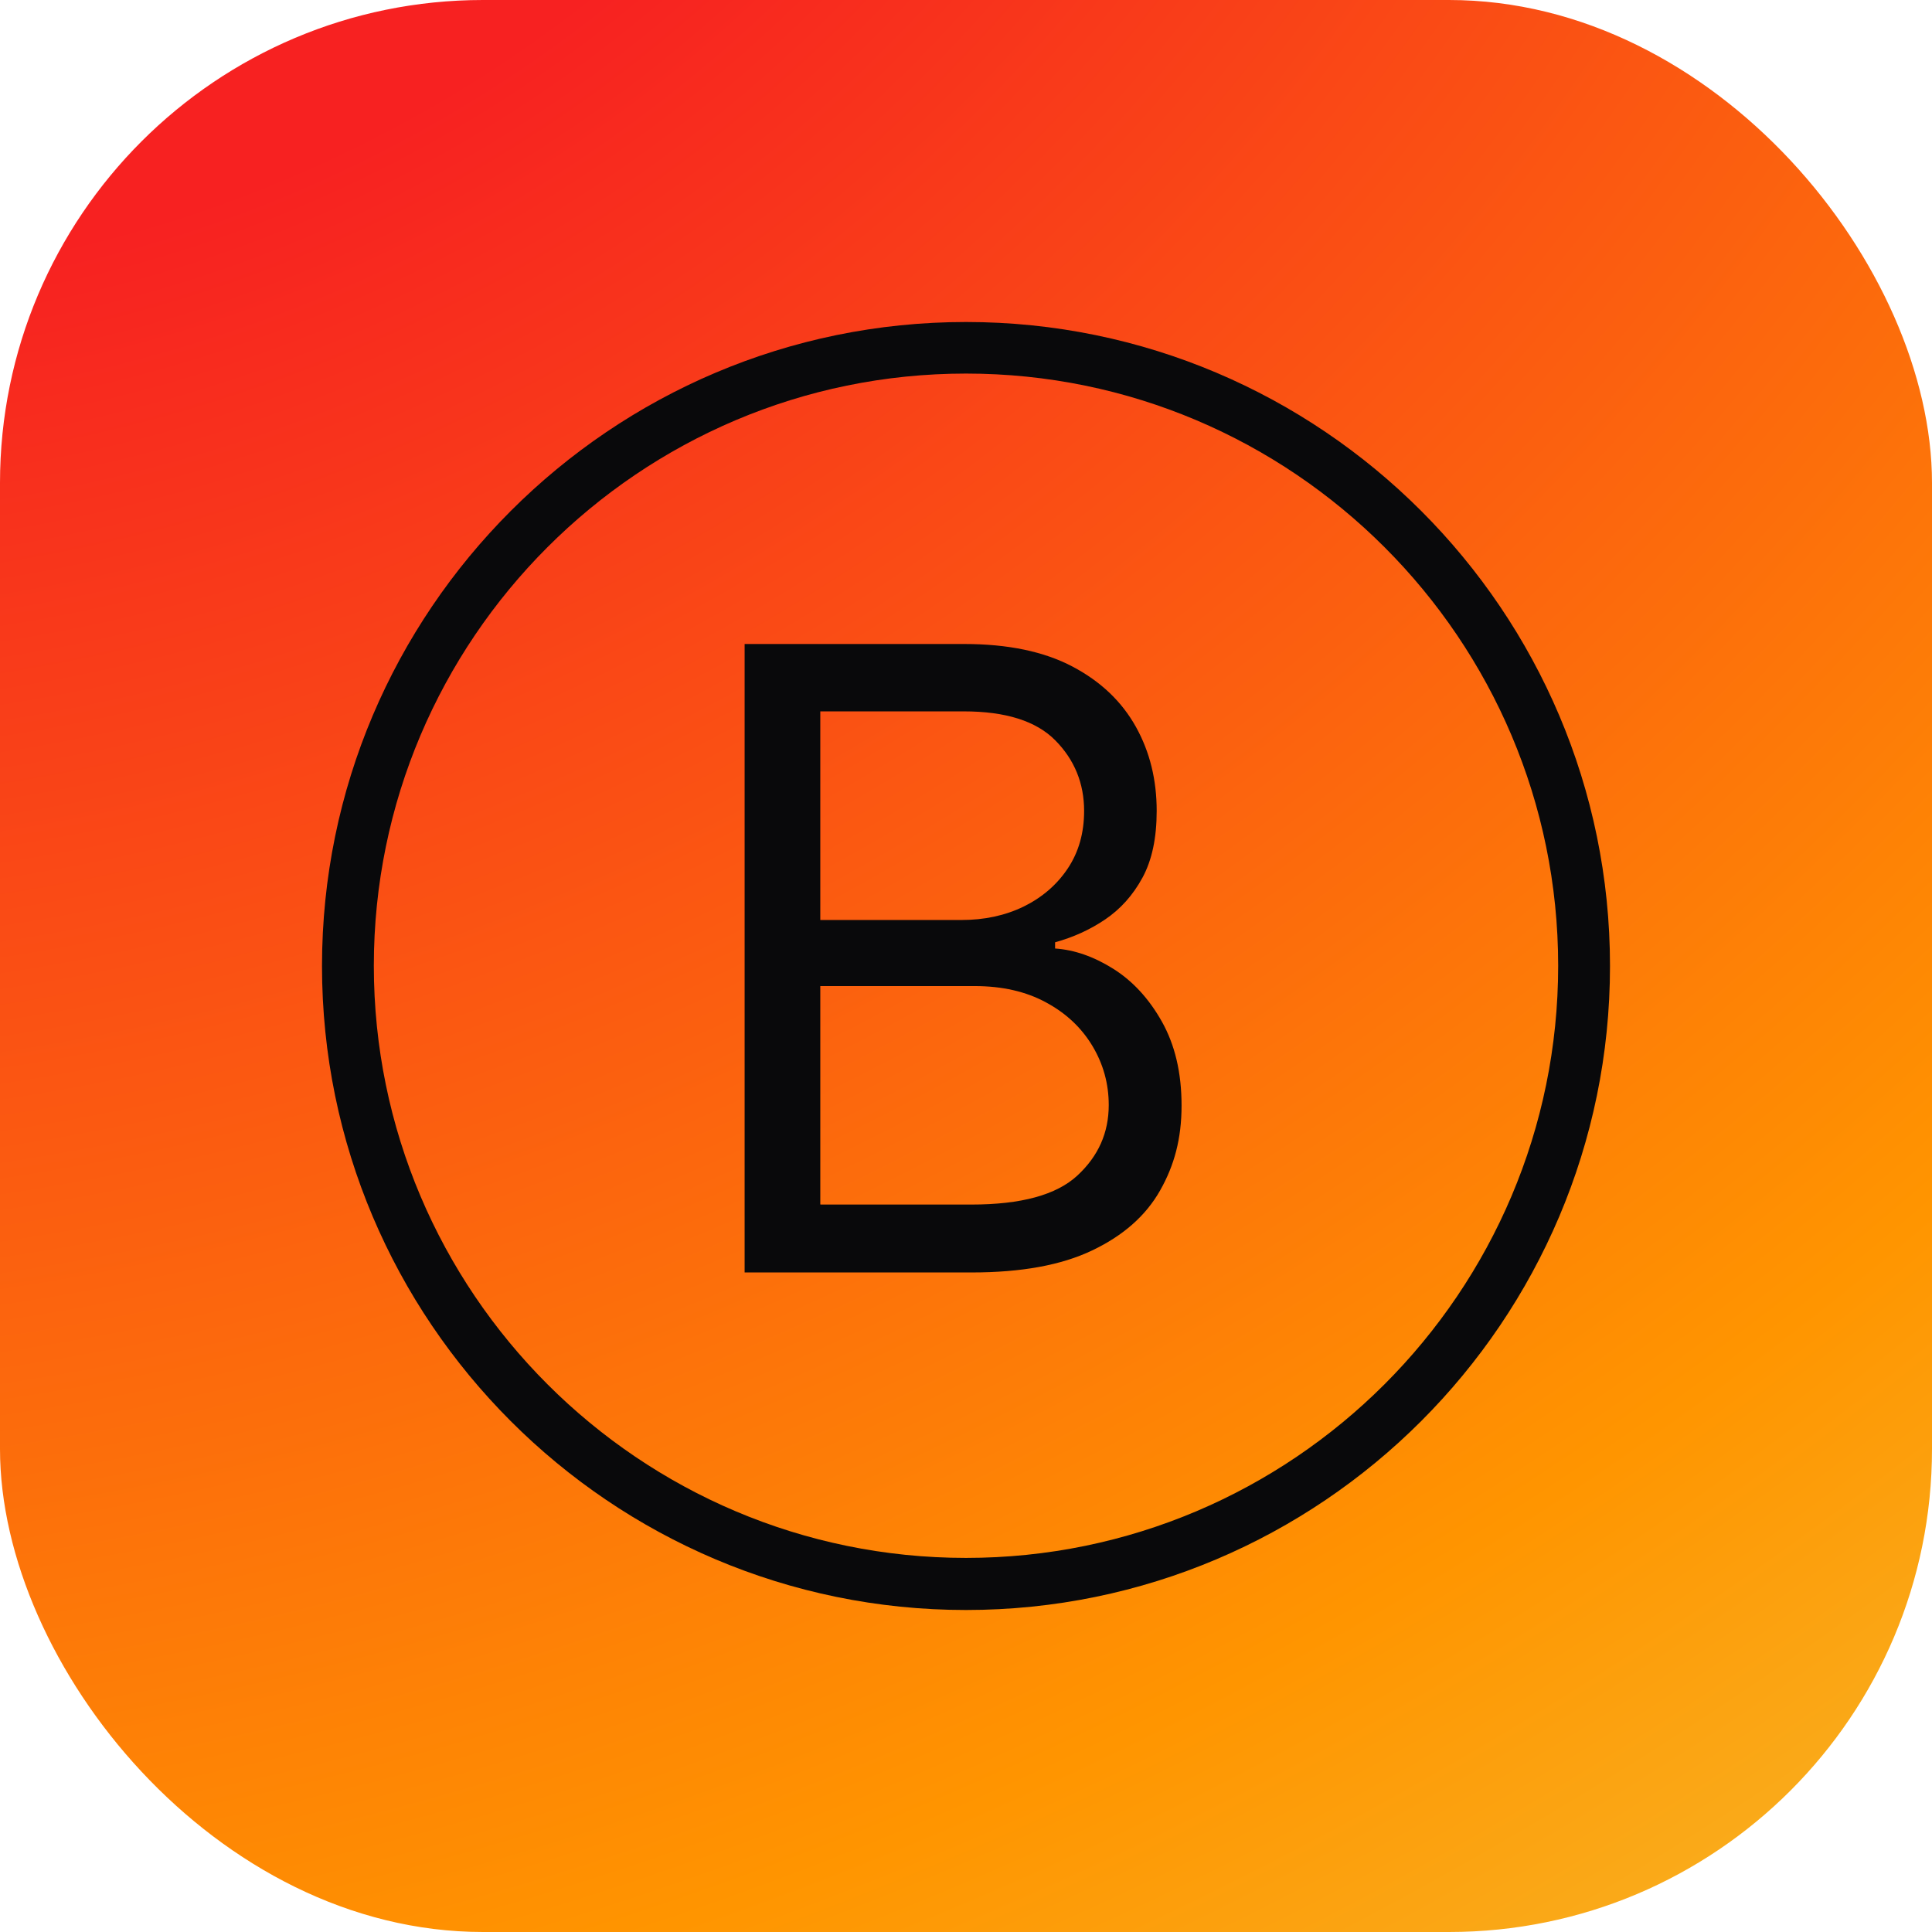
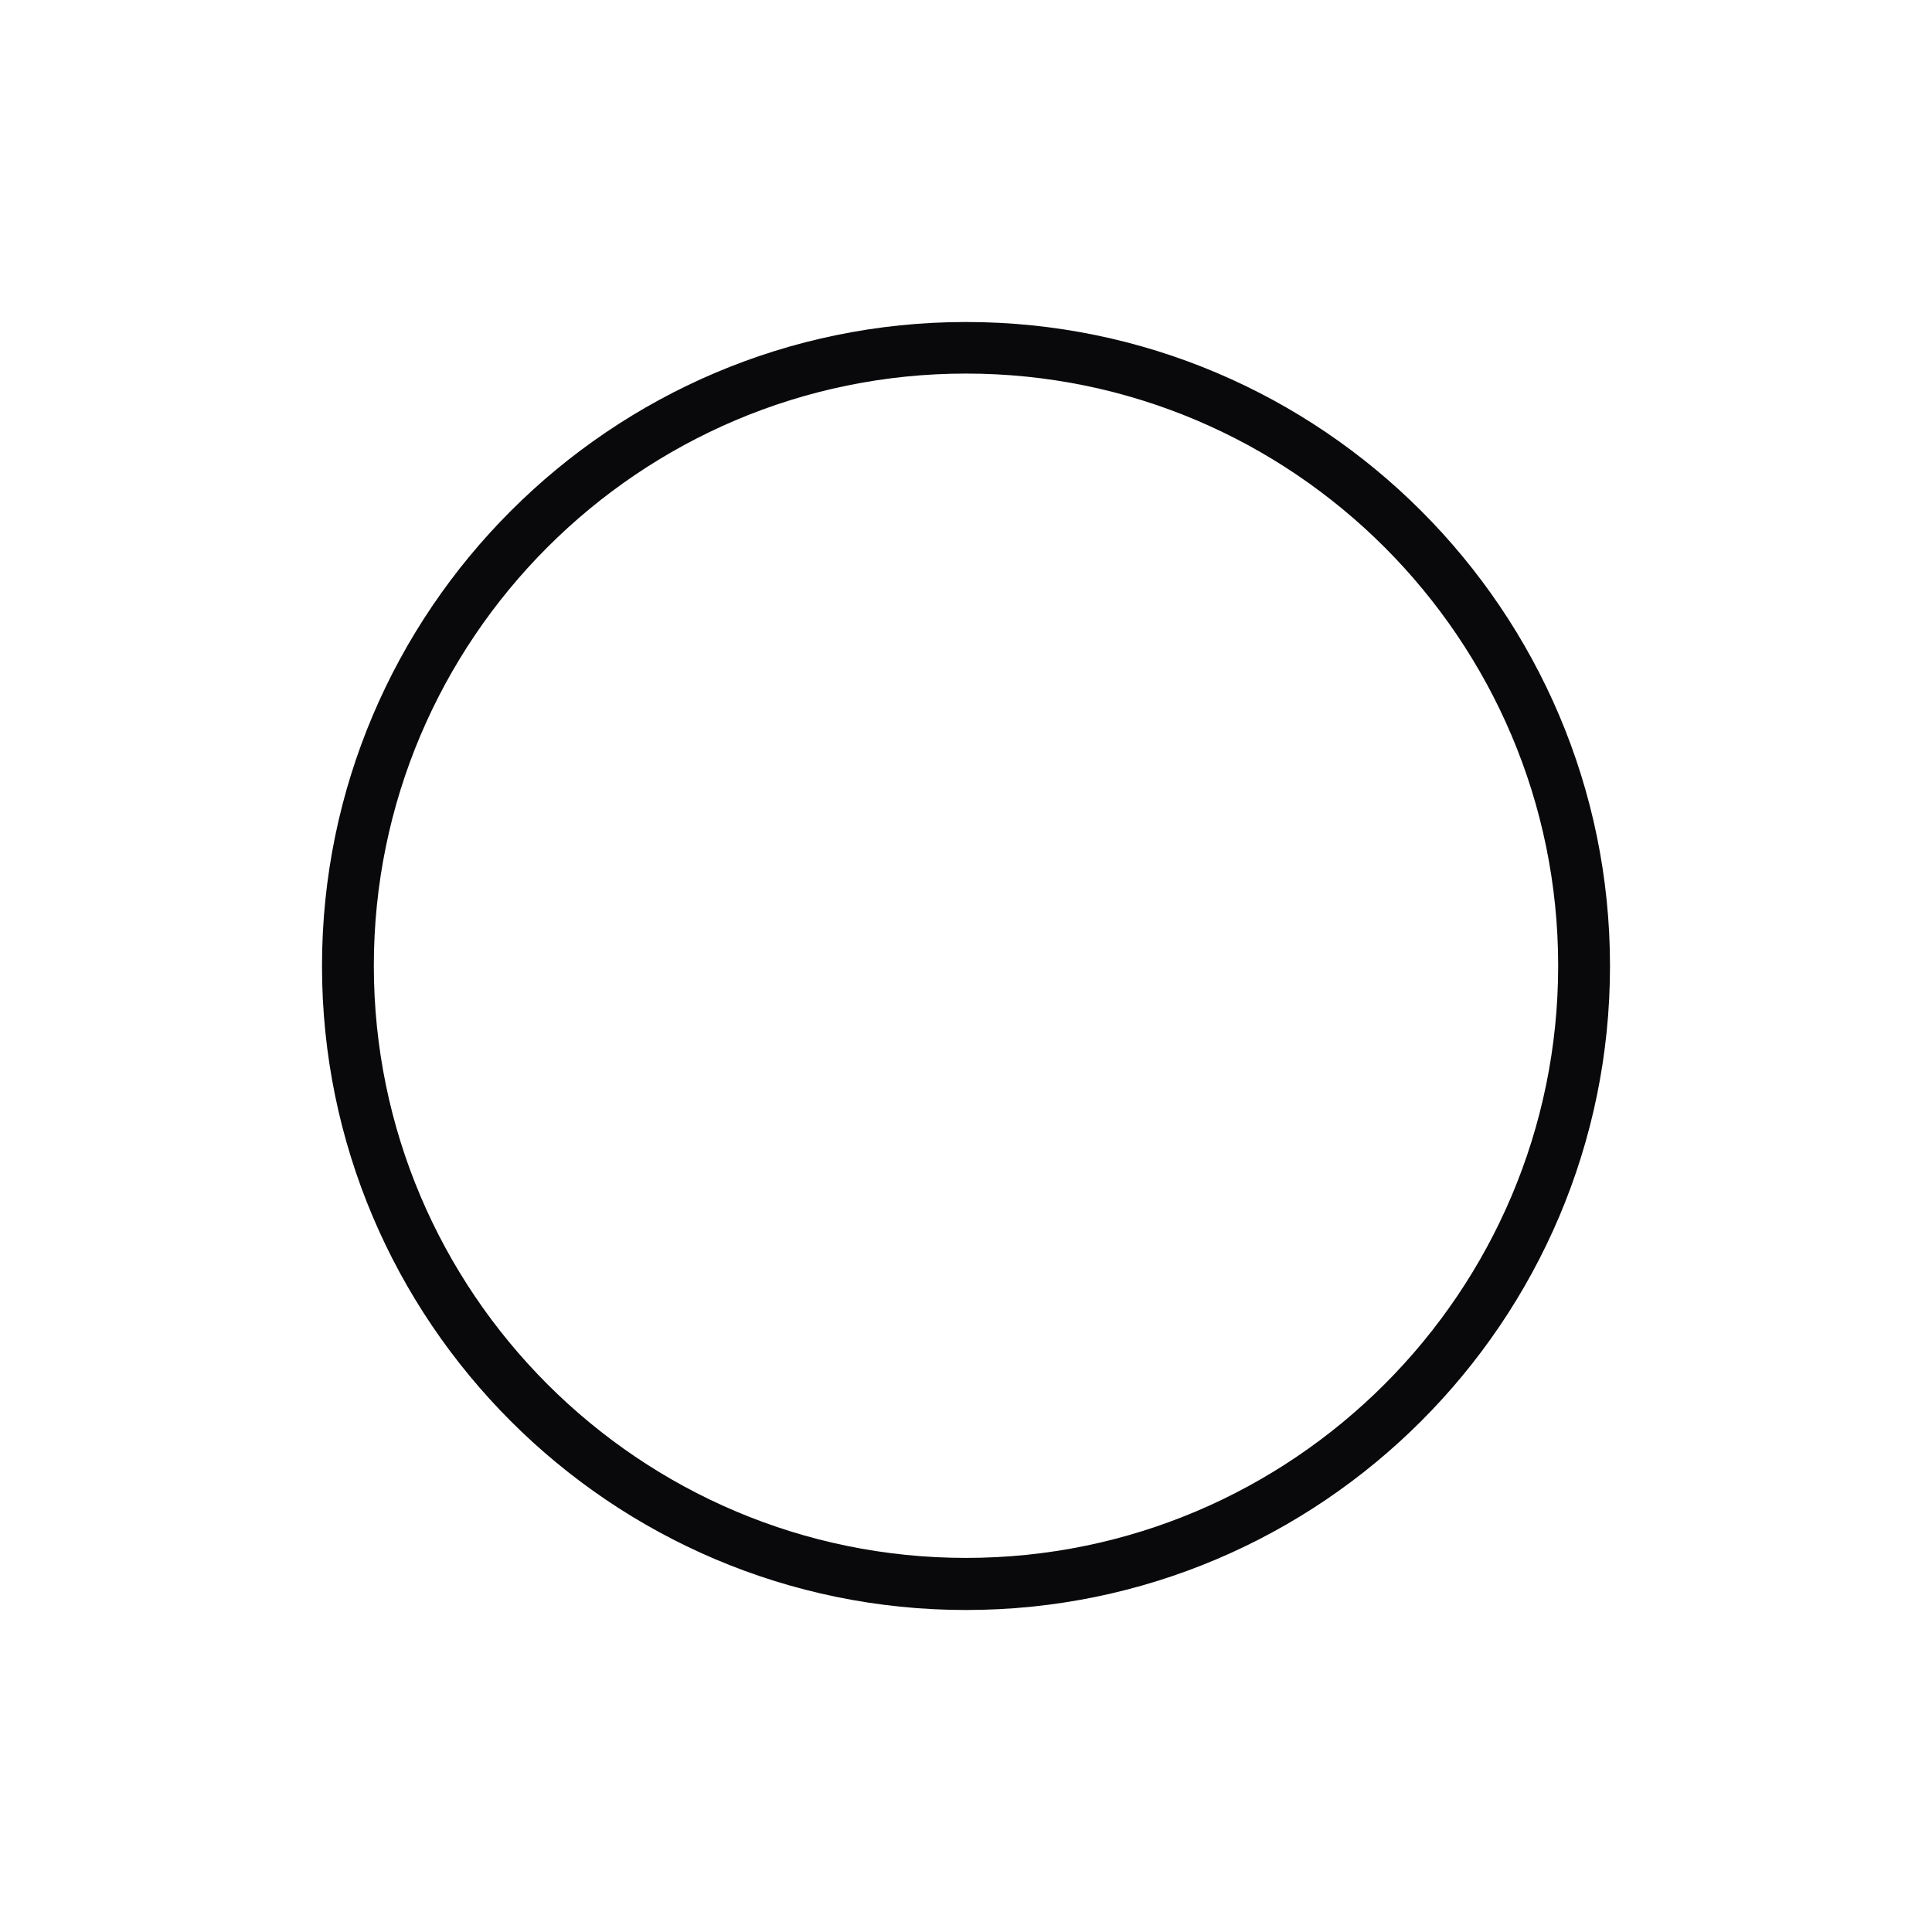
<svg xmlns="http://www.w3.org/2000/svg" width="192" height="192" viewBox="0 0 192 192" fill="none">
-   <rect width="192" height="192" rx="48" fill="url(#paint0_radial_656_7359)" />
  <path d="M96 160C60.691 160 32 131.284 32 96C32 60.716 60.716 32 96 32C131.284 32 160 60.716 160 96C160 131.284 131.284 160 96 160ZM96 37.125C63.549 37.125 37.151 63.523 37.151 95.974C37.151 128.425 63.549 154.823 96 154.823C128.451 154.823 154.849 128.425 154.849 95.974C154.849 63.523 128.451 37.125 96 37.125Z" fill="#09090B" />
-   <path d="M74 126.403V64H95.814C100.167 64 103.747 64.747 106.58 66.241C109.413 67.734 111.499 69.743 112.889 72.242C114.28 74.74 114.95 77.521 114.95 80.586C114.95 83.264 114.486 85.479 113.533 87.231C112.58 88.982 111.344 90.347 109.825 91.377C108.305 92.407 106.631 93.154 104.854 93.644V94.262C106.76 94.39 108.691 95.06 110.623 96.27C112.555 97.481 114.177 99.232 115.465 101.524C116.753 103.817 117.422 106.572 117.422 109.869C117.422 113.165 116.701 115.818 115.285 118.316C113.868 120.814 111.627 122.798 108.537 124.266C105.472 125.734 101.48 126.455 96.561 126.455H74V126.403ZM81.546 91.428H95.557C97.823 91.428 99.883 90.991 101.738 90.089C103.566 89.188 105.034 87.926 106.116 86.303C107.198 84.681 107.738 82.775 107.738 80.586C107.738 77.856 106.786 75.512 104.88 73.581C102.974 71.649 99.935 70.696 95.788 70.696H81.52V91.428H81.546ZM81.546 119.707H96.535C101.48 119.707 104.983 118.754 107.069 116.823C109.155 114.891 110.185 112.573 110.185 109.817C110.185 107.705 109.644 105.748 108.563 103.945C107.481 102.143 105.961 100.7 103.953 99.619C101.969 98.537 99.6 97.996 96.87 97.996H81.52V119.681L81.546 119.707Z" fill="#09090B" />
  <defs>
    <radialGradient id="paint0_radial_656_7359" cx="0" cy="0" r="1" gradientUnits="userSpaceOnUse" gradientTransform="translate(-9.28 -72.32) rotate(63.056) scale(389.12 466.181)">
      <stop offset="0.24" stop-color="#F72121" />
      <stop offset="0.71" stop-color="#FF9500" />
      <stop offset="1" stop-color="#F0D047" />
    </radialGradient>
  </defs>
</svg>